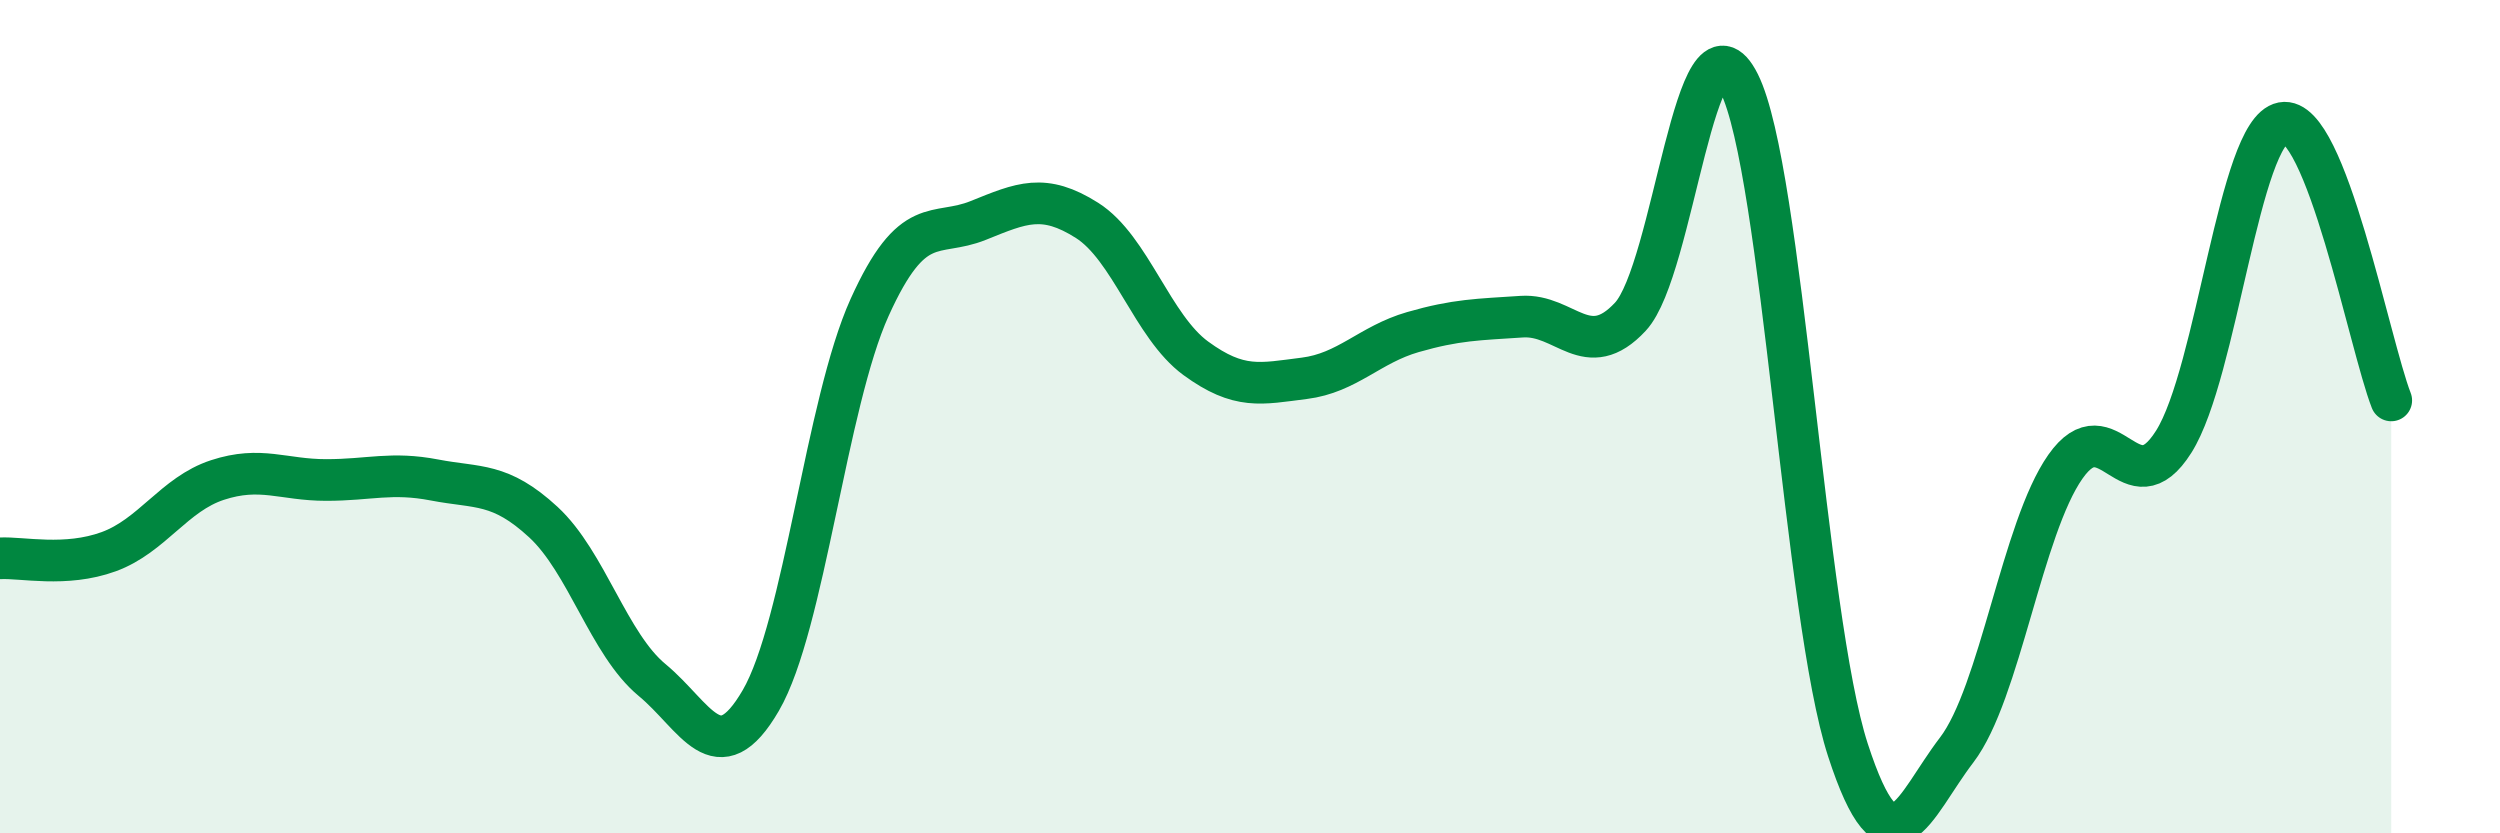
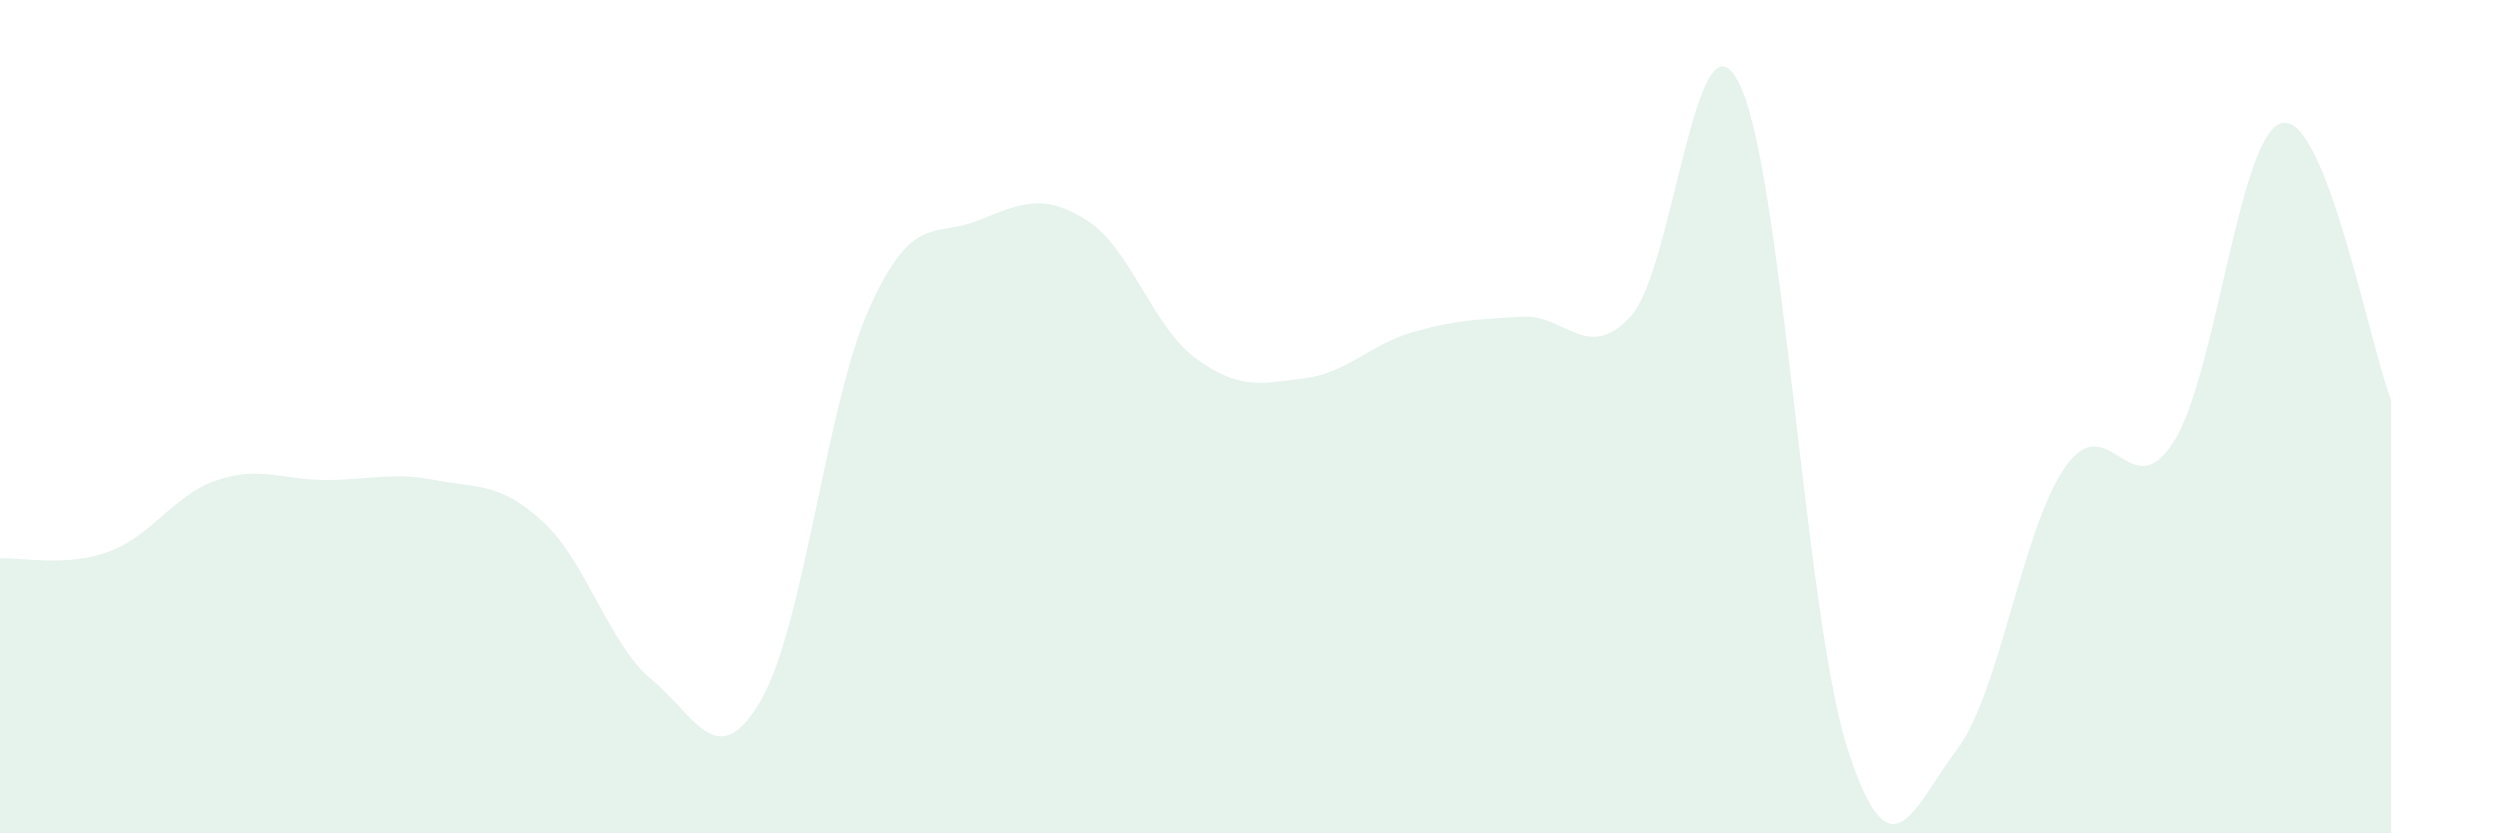
<svg xmlns="http://www.w3.org/2000/svg" width="60" height="20" viewBox="0 0 60 20">
  <path d="M 0,13.4 C 0.52,13.37 1.57,13.62 2.61,13.24 C 3.65,12.86 4.18,11.86 5.22,11.52 C 6.26,11.18 6.79,11.52 7.83,11.52 C 8.87,11.52 9.39,11.32 10.43,11.52 C 11.47,11.72 12,11.57 13.04,12.53 C 14.08,13.49 14.61,15.46 15.65,16.32 C 16.69,17.18 17.22,18.6 18.26,16.81 C 19.3,15.02 19.83,9.68 20.87,7.38 C 21.91,5.08 22.44,5.71 23.48,5.29 C 24.52,4.87 25.05,4.63 26.09,5.29 C 27.13,5.95 27.66,7.84 28.7,8.6 C 29.74,9.36 30.26,9.21 31.3,9.08 C 32.34,8.95 32.87,8.27 33.91,7.97 C 34.95,7.67 35.48,7.67 36.52,7.6 C 37.56,7.53 38.09,8.72 39.13,7.6 C 40.17,6.48 40.7,-0.08 41.74,2 C 42.78,4.08 43.31,14.8 44.35,18 C 45.39,21.2 45.92,19.36 46.96,18 C 48,16.64 48.53,12.68 49.57,11.2 C 50.61,9.72 51.13,12.25 52.17,10.6 C 53.21,8.95 53.74,3.15 54.78,2.95 C 55.82,2.75 56.87,8.28 57.39,9.61L57.39 20L0 20Z" fill="#008740" opacity="0.1" stroke-linecap="round" stroke-linejoin="round" />
-   <path d="M 0,13.4 C 0.52,13.37 1.57,13.62 2.61,13.24 C 3.65,12.86 4.18,11.86 5.22,11.52 C 6.26,11.18 6.79,11.52 7.83,11.52 C 8.87,11.52 9.39,11.32 10.43,11.52 C 11.47,11.72 12,11.57 13.04,12.53 C 14.08,13.49 14.61,15.46 15.65,16.32 C 16.69,17.18 17.22,18.6 18.26,16.81 C 19.3,15.02 19.83,9.68 20.87,7.38 C 21.91,5.08 22.44,5.71 23.48,5.29 C 24.52,4.87 25.05,4.63 26.09,5.29 C 27.13,5.95 27.66,7.84 28.7,8.6 C 29.74,9.36 30.26,9.21 31.3,9.08 C 32.34,8.95 32.87,8.27 33.91,7.97 C 34.95,7.67 35.48,7.67 36.52,7.6 C 37.56,7.53 38.09,8.72 39.13,7.6 C 40.17,6.48 40.7,-0.08 41.74,2 C 42.78,4.08 43.31,14.8 44.35,18 C 45.39,21.2 45.92,19.36 46.96,18 C 48,16.64 48.53,12.68 49.57,11.2 C 50.61,9.72 51.13,12.25 52.17,10.6 C 53.21,8.95 53.74,3.15 54.78,2.95 C 55.82,2.75 56.87,8.28 57.39,9.61" stroke="#008740" stroke-width="1" fill="none" stroke-linecap="round" stroke-linejoin="round" />
</svg>